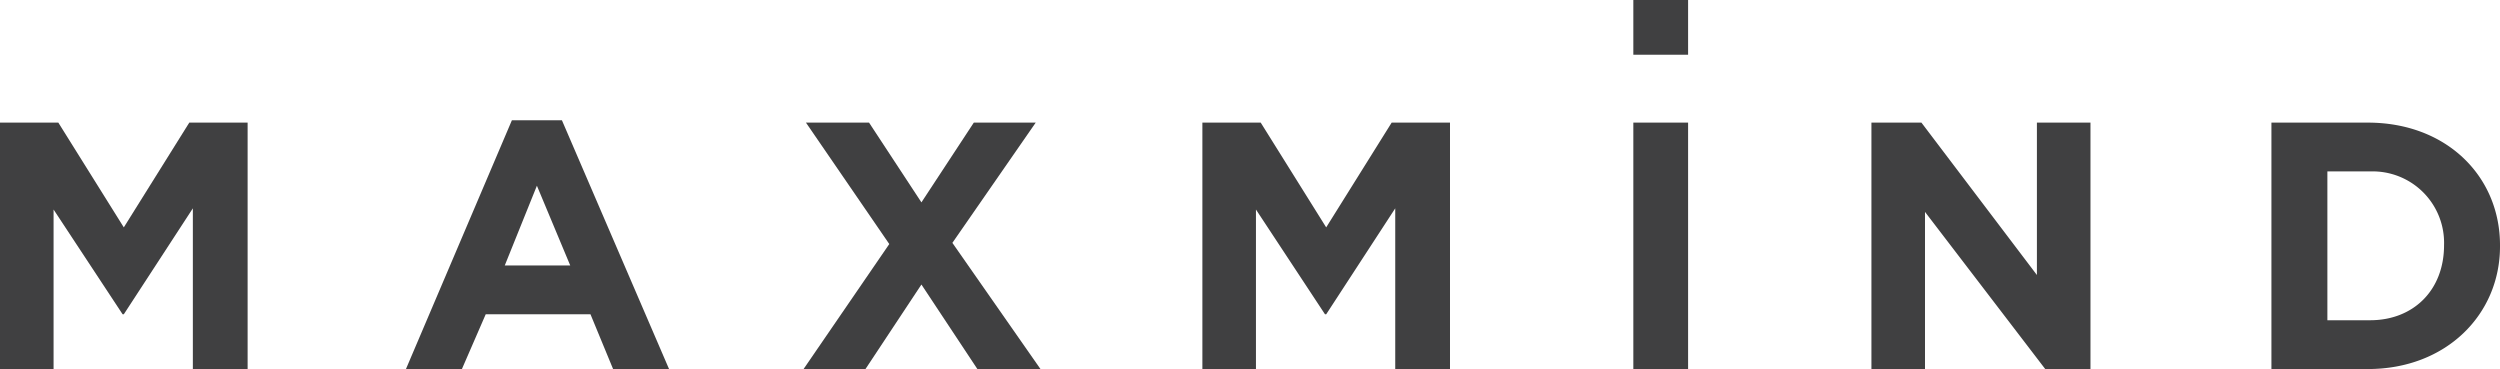
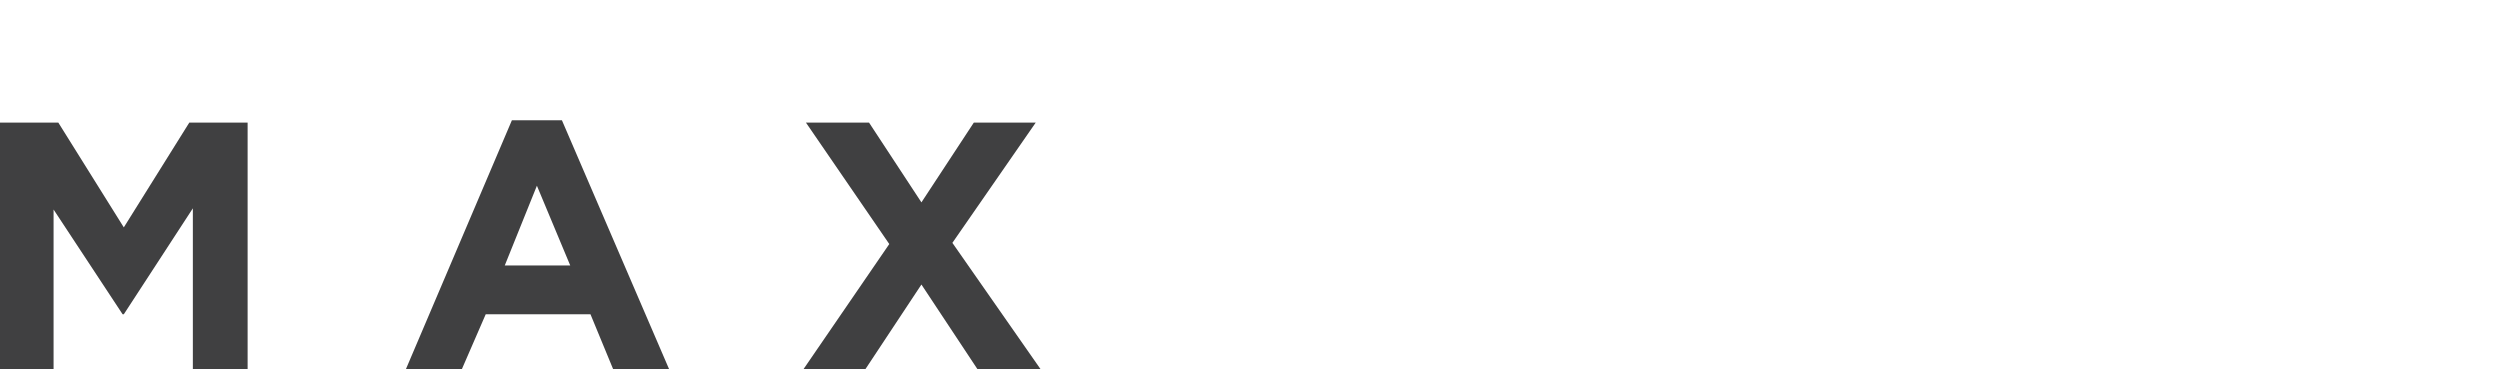
<svg xmlns="http://www.w3.org/2000/svg" viewBox="0 0 210 31">
  <title>MaxMind logo</title>
-   <path fill="#404041" d="M117.2 31V17.5l-5.8 8.9h-.1l-5.8-8.8V31H101V10.3h4.9l5.5 8.8 5.5-8.8h4.9V31h-4.6zm20 0V10.3h4.6V31h-4.6zm34.6 0l-10.1-13.2V31h-4.5V10.3h4.2l9.7 12.8V10.3h4.5V31h-3.8zm27.1 0h-8.1V10.3h8.1c6.6 0 11.1 4.5 11.1 10.3v.1c0 5.7-4.5 10.3-11.1 10.3zm6.4-10.4a6 6 0 0 0-6.2-6.2h-3.6v12.5h3.6c3.6 0 6.2-2.5 6.2-6.3zm-68.1-16V0h4.6v4.6h-4.6z" />
  <path fill="#404041" d="M16.2 31V17.5l-5.8 8.9h-.1l-5.8-8.8V31H0V10.3h4.9l5.5 8.8 5.5-8.8h4.9V31h-4.6zm35.3 0l-1.9-4.6h-8.8l-2 4.6h-4.7L43 10.1h4.2l9 20.9h-4.7zm-6.4-15.4l-2.7 6.7h5.5l-2.8-6.7zm37 15.4l-4.7-7.1-4.7 7.1h-5.2l7.2-10.5-7-10.2H73l4.4 6.7 4.4-6.7H87l-7 10.1L87.4 31h-5.3z" />
</svg>